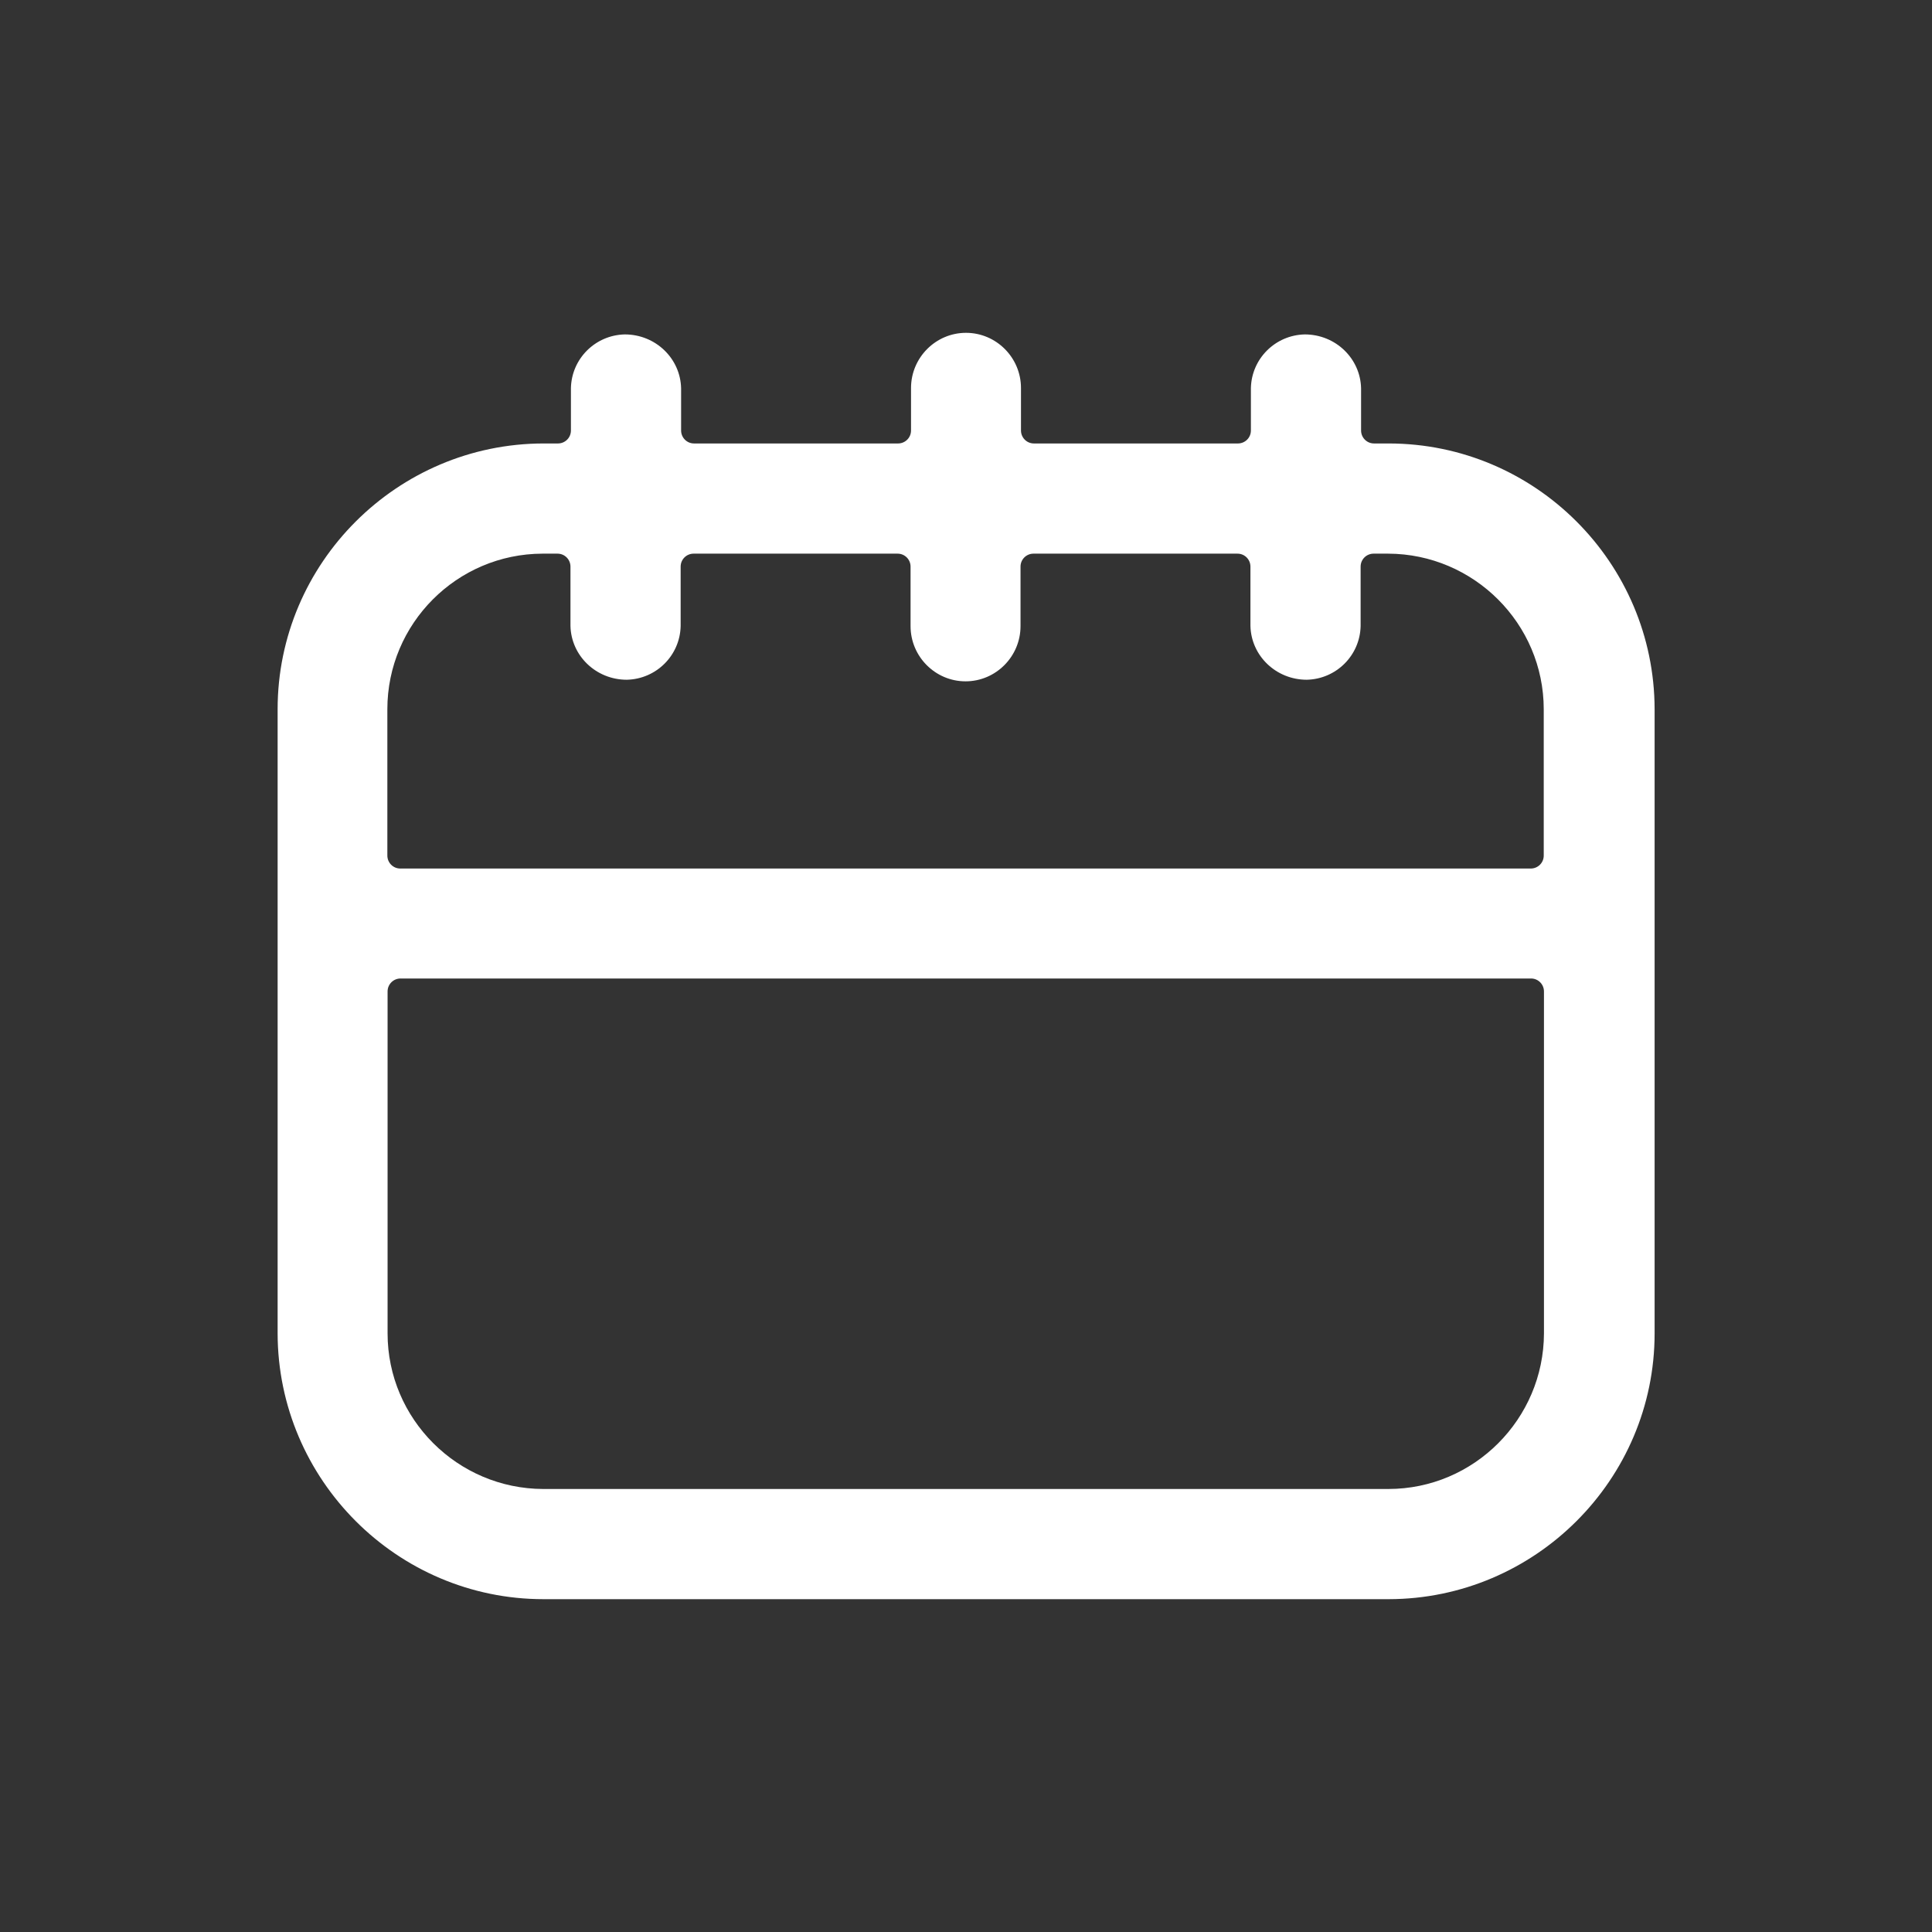
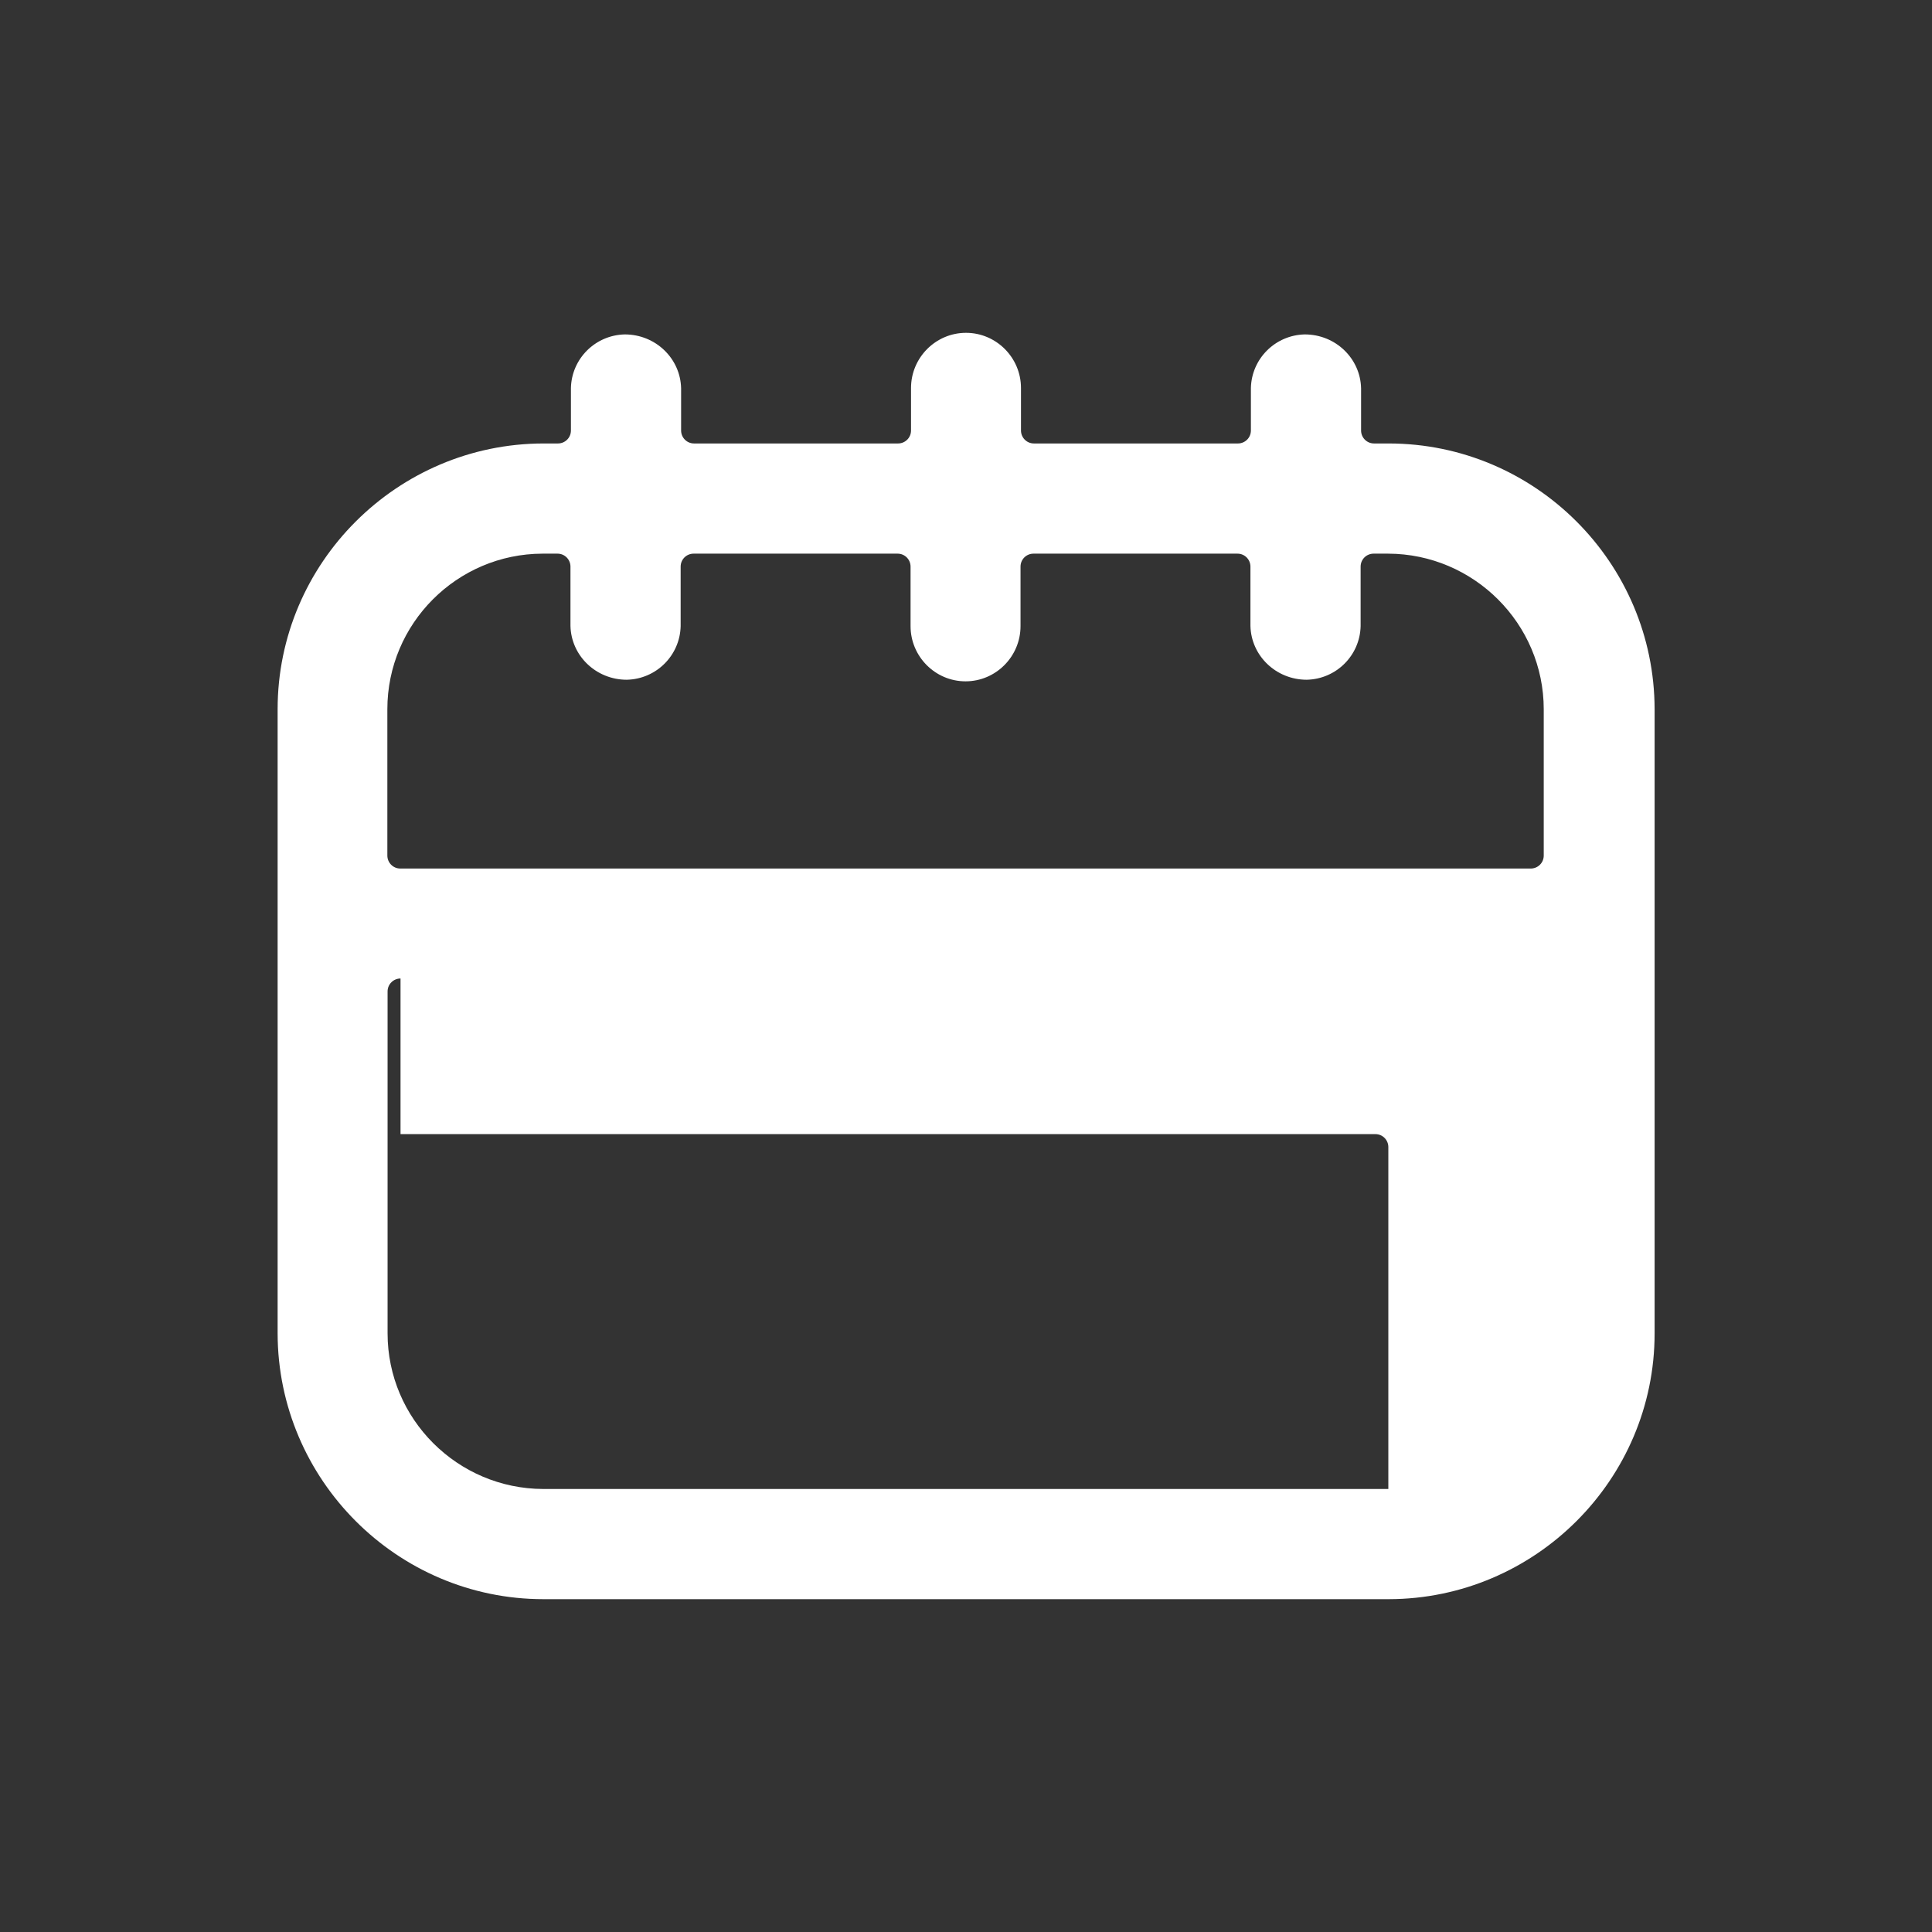
<svg xmlns="http://www.w3.org/2000/svg" id="Livello_1" data-name="Livello 1" viewBox="0 0 85.04 85.04">
  <rect x="0" y="0" width="85.04" height="85.04" fill="#333333" stroke="none" />
  <defs>
    <style>
      .cls-1 {
        fill: #fff;
        stroke-width: 0px;
      }
    </style>
  </defs>
-   <path class="cls-1" d="M23.92,70.39c-6.44,0-11.69-5.26-11.7-11.7v-27.47c0-6.44,5.26-11.69,11.7-11.7h.64c.31,0,.57-.25.57-.57v-1.87c.03-1.29,1.07-2.33,2.37-2.36h0c1.36,0,2.45,1.06,2.48,2.37v1.86c0,.31.25.57.57.57h8.98c.31,0,.57-.25.57-.57v-1.87c0-1.34,1.09-2.43,2.42-2.43s2.42,1.09,2.42,2.43v1.87c0,.31.25.57.57.57h8.98c.31,0,.57-.25.57-.57v-1.87c.03-1.29,1.07-2.33,2.37-2.36h0c1.36,0,2.45,1.06,2.48,2.37v1.86c0,.31.25.57.57.57h.64c6.45,0,11.7,5.25,11.71,11.7v27.47c0,6.44-5.26,11.69-11.7,11.7h0H23.92ZM17.63,43.07c-.31,0-.57.25-.57.57v15.05c0,3.77,3.08,6.84,6.85,6.85h37.2c3.77,0,6.84-3.08,6.85-6.85v-15.05c0-.31-.25-.57-.57-.57H17.63ZM23.88,24.37c-3.77.01-6.83,3.08-6.83,6.85v6.44c0,.31.25.57.57.57h49.76c.31,0,.57-.25.57-.57v-6.44c0-3.77-3.08-6.84-6.85-6.85h-.64c-.31,0-.57.25-.57.57v2.62c-.03,1.29-1.07,2.33-2.37,2.36h0c-1.36,0-2.45-1.06-2.48-2.37v-2.61c0-.31-.25-.57-.57-.57h-8.98c-.31,0-.57.25-.57.57v2.62c0,1.34-1.09,2.43-2.42,2.43s-2.42-1.09-2.42-2.43v-2.62c0-.31-.25-.57-.57-.57h-8.98c-.31,0-.57.25-.57.57v2.62c-.03,1.29-1.07,2.33-2.37,2.36h0c-1.36,0-2.45-1.06-2.48-2.37v-2.61c0-.31-.25-.57-.57-.57,0,0-.65,0-.66,0Z" />
+   <path class="cls-1" d="M23.92,70.39c-6.44,0-11.69-5.26-11.7-11.7v-27.47c0-6.44,5.26-11.69,11.7-11.7h.64c.31,0,.57-.25.57-.57v-1.87c.03-1.29,1.07-2.33,2.37-2.36h0c1.36,0,2.45,1.06,2.48,2.37v1.86c0,.31.25.57.57.57h8.98c.31,0,.57-.25.57-.57v-1.87c0-1.34,1.09-2.43,2.42-2.43s2.42,1.09,2.42,2.43v1.87c0,.31.25.57.57.57h8.98c.31,0,.57-.25.57-.57v-1.87c.03-1.29,1.07-2.33,2.37-2.36h0c1.36,0,2.45,1.06,2.48,2.37v1.86c0,.31.25.57.57.57h.64c6.45,0,11.7,5.25,11.71,11.7v27.47c0,6.44-5.26,11.69-11.7,11.7h0H23.92ZM17.63,43.07c-.31,0-.57.25-.57.57v15.05c0,3.77,3.08,6.84,6.85,6.85h37.2v-15.05c0-.31-.25-.57-.57-.57H17.63ZM23.88,24.37c-3.77.01-6.83,3.08-6.83,6.85v6.44c0,.31.25.57.57.57h49.76c.31,0,.57-.25.57-.57v-6.44c0-3.77-3.08-6.84-6.85-6.85h-.64c-.31,0-.57.25-.57.57v2.62c-.03,1.29-1.07,2.33-2.37,2.36h0c-1.36,0-2.45-1.06-2.48-2.37v-2.61c0-.31-.25-.57-.57-.57h-8.98c-.31,0-.57.25-.57.57v2.62c0,1.34-1.09,2.43-2.42,2.43s-2.42-1.09-2.42-2.43v-2.62c0-.31-.25-.57-.57-.57h-8.98c-.31,0-.57.25-.57.57v2.62c-.03,1.29-1.07,2.33-2.37,2.36h0c-1.36,0-2.45-1.06-2.48-2.37v-2.61c0-.31-.25-.57-.57-.57,0,0-.65,0-.66,0Z" />
</svg>